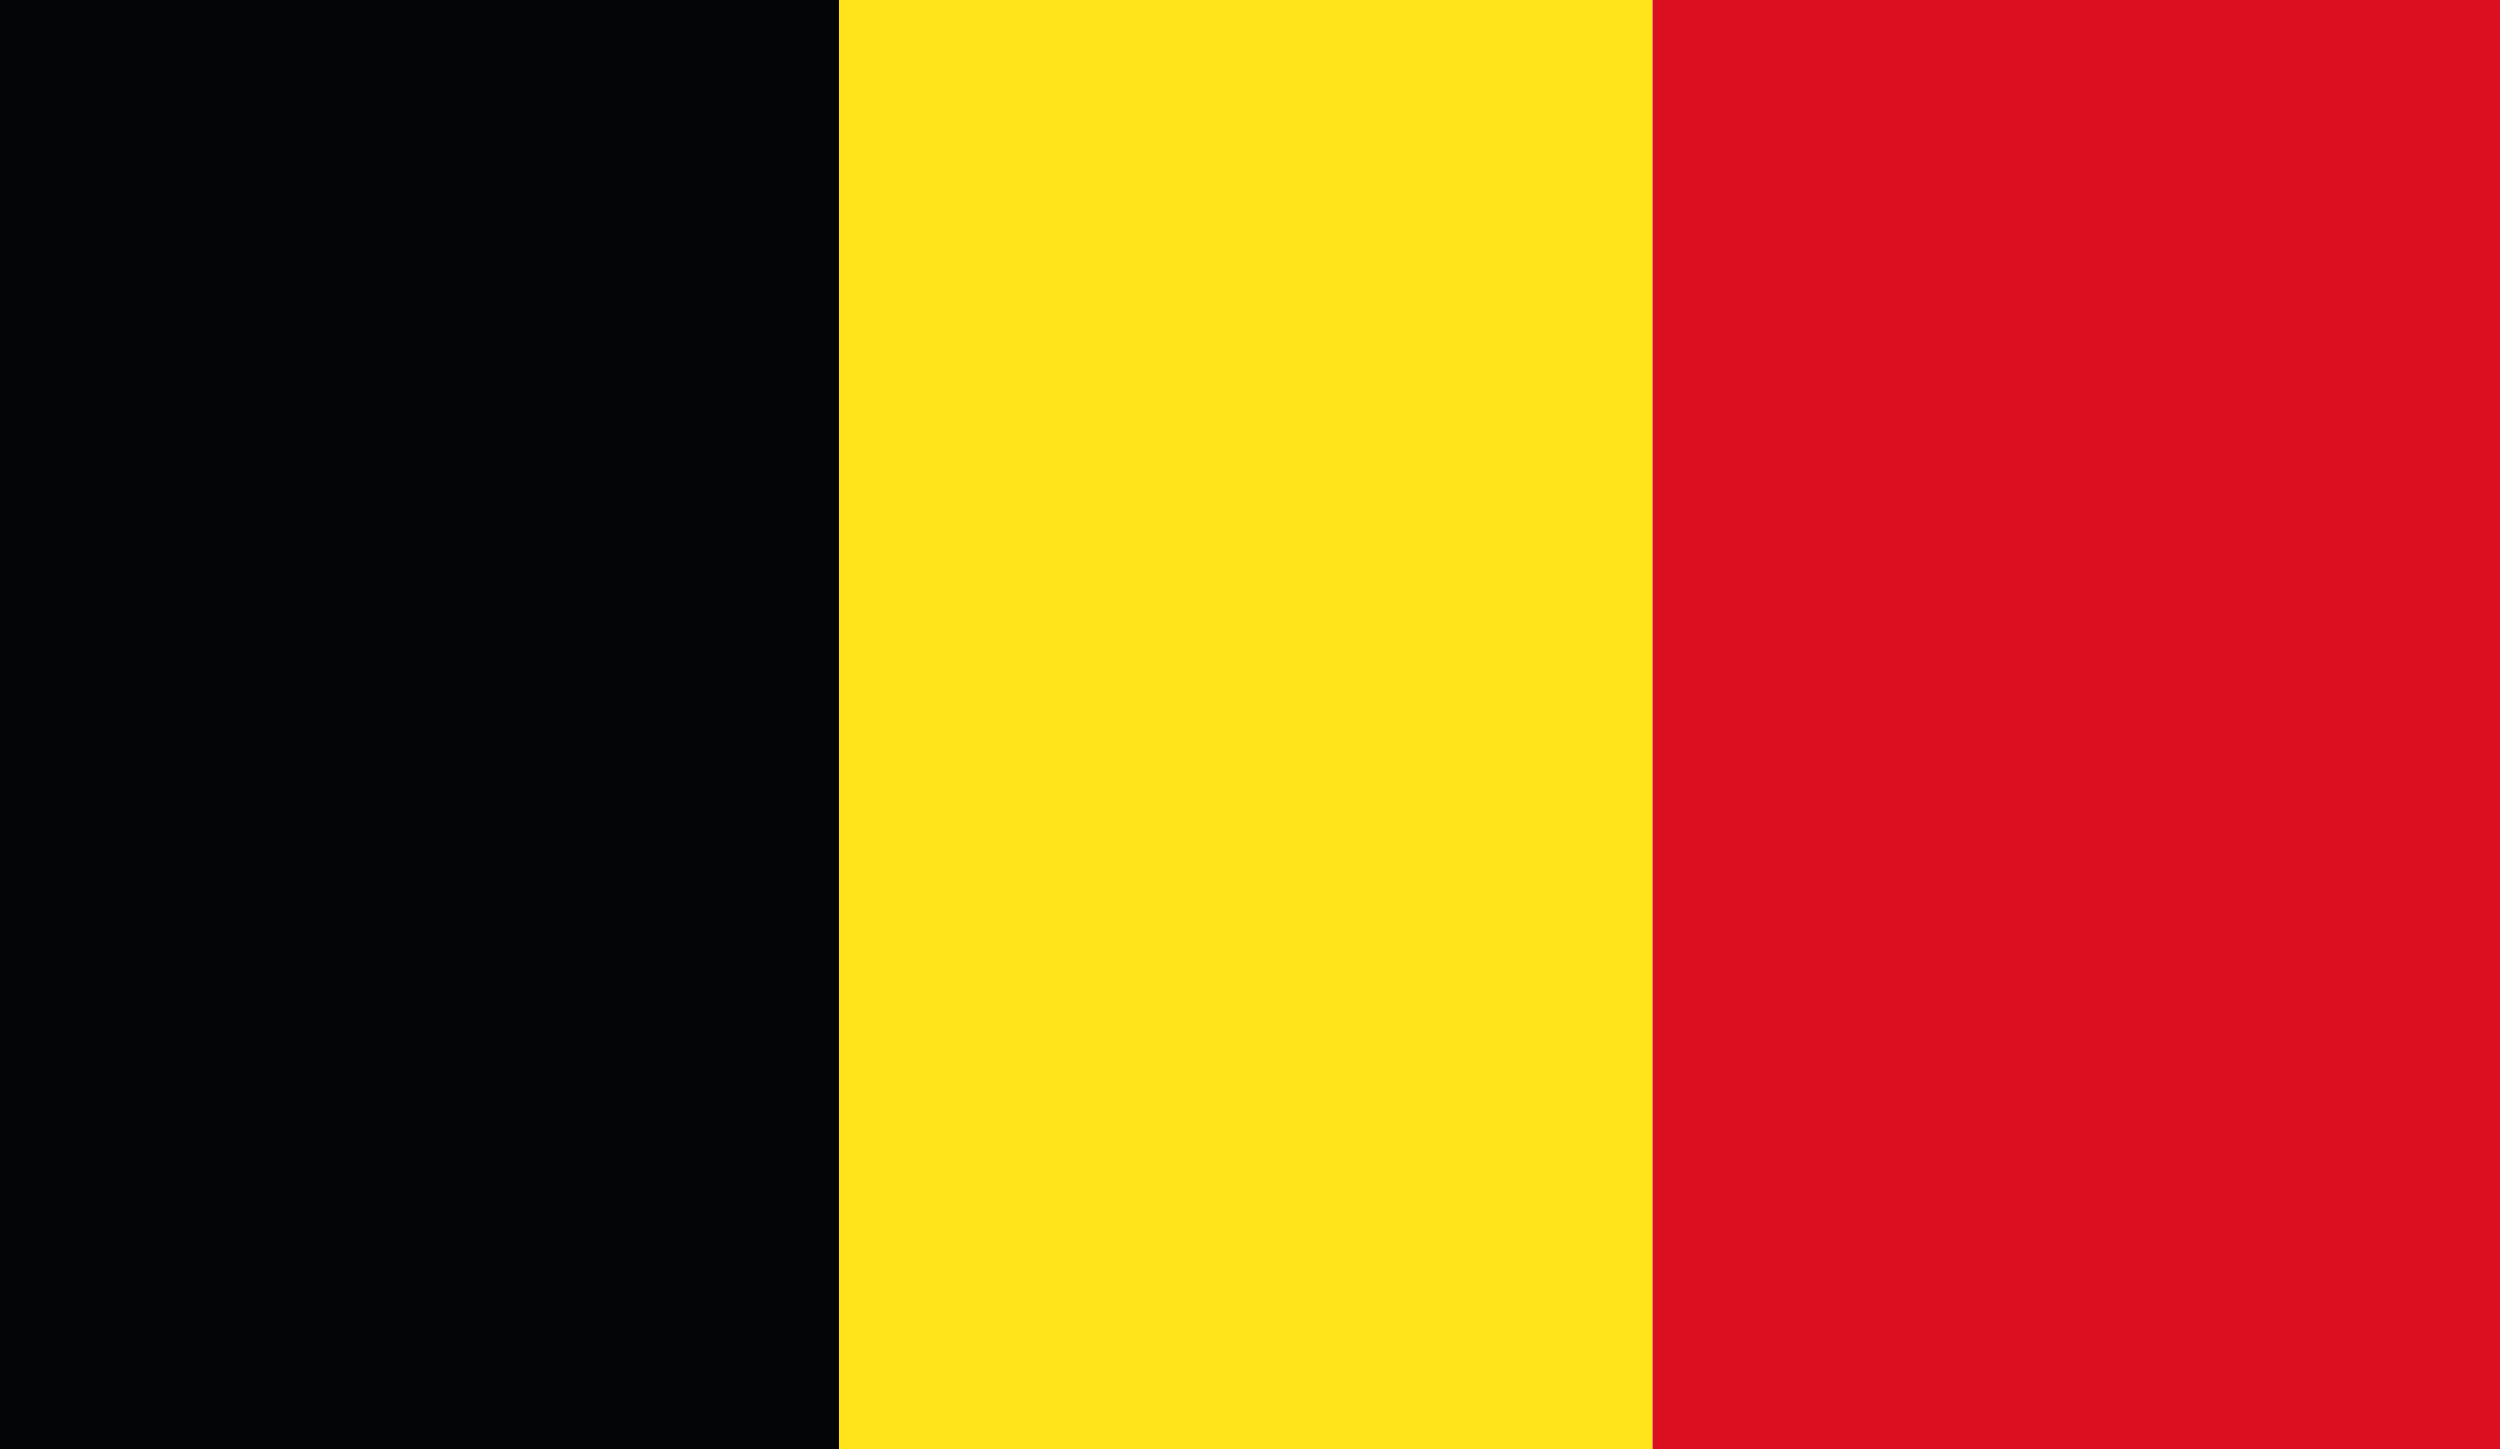
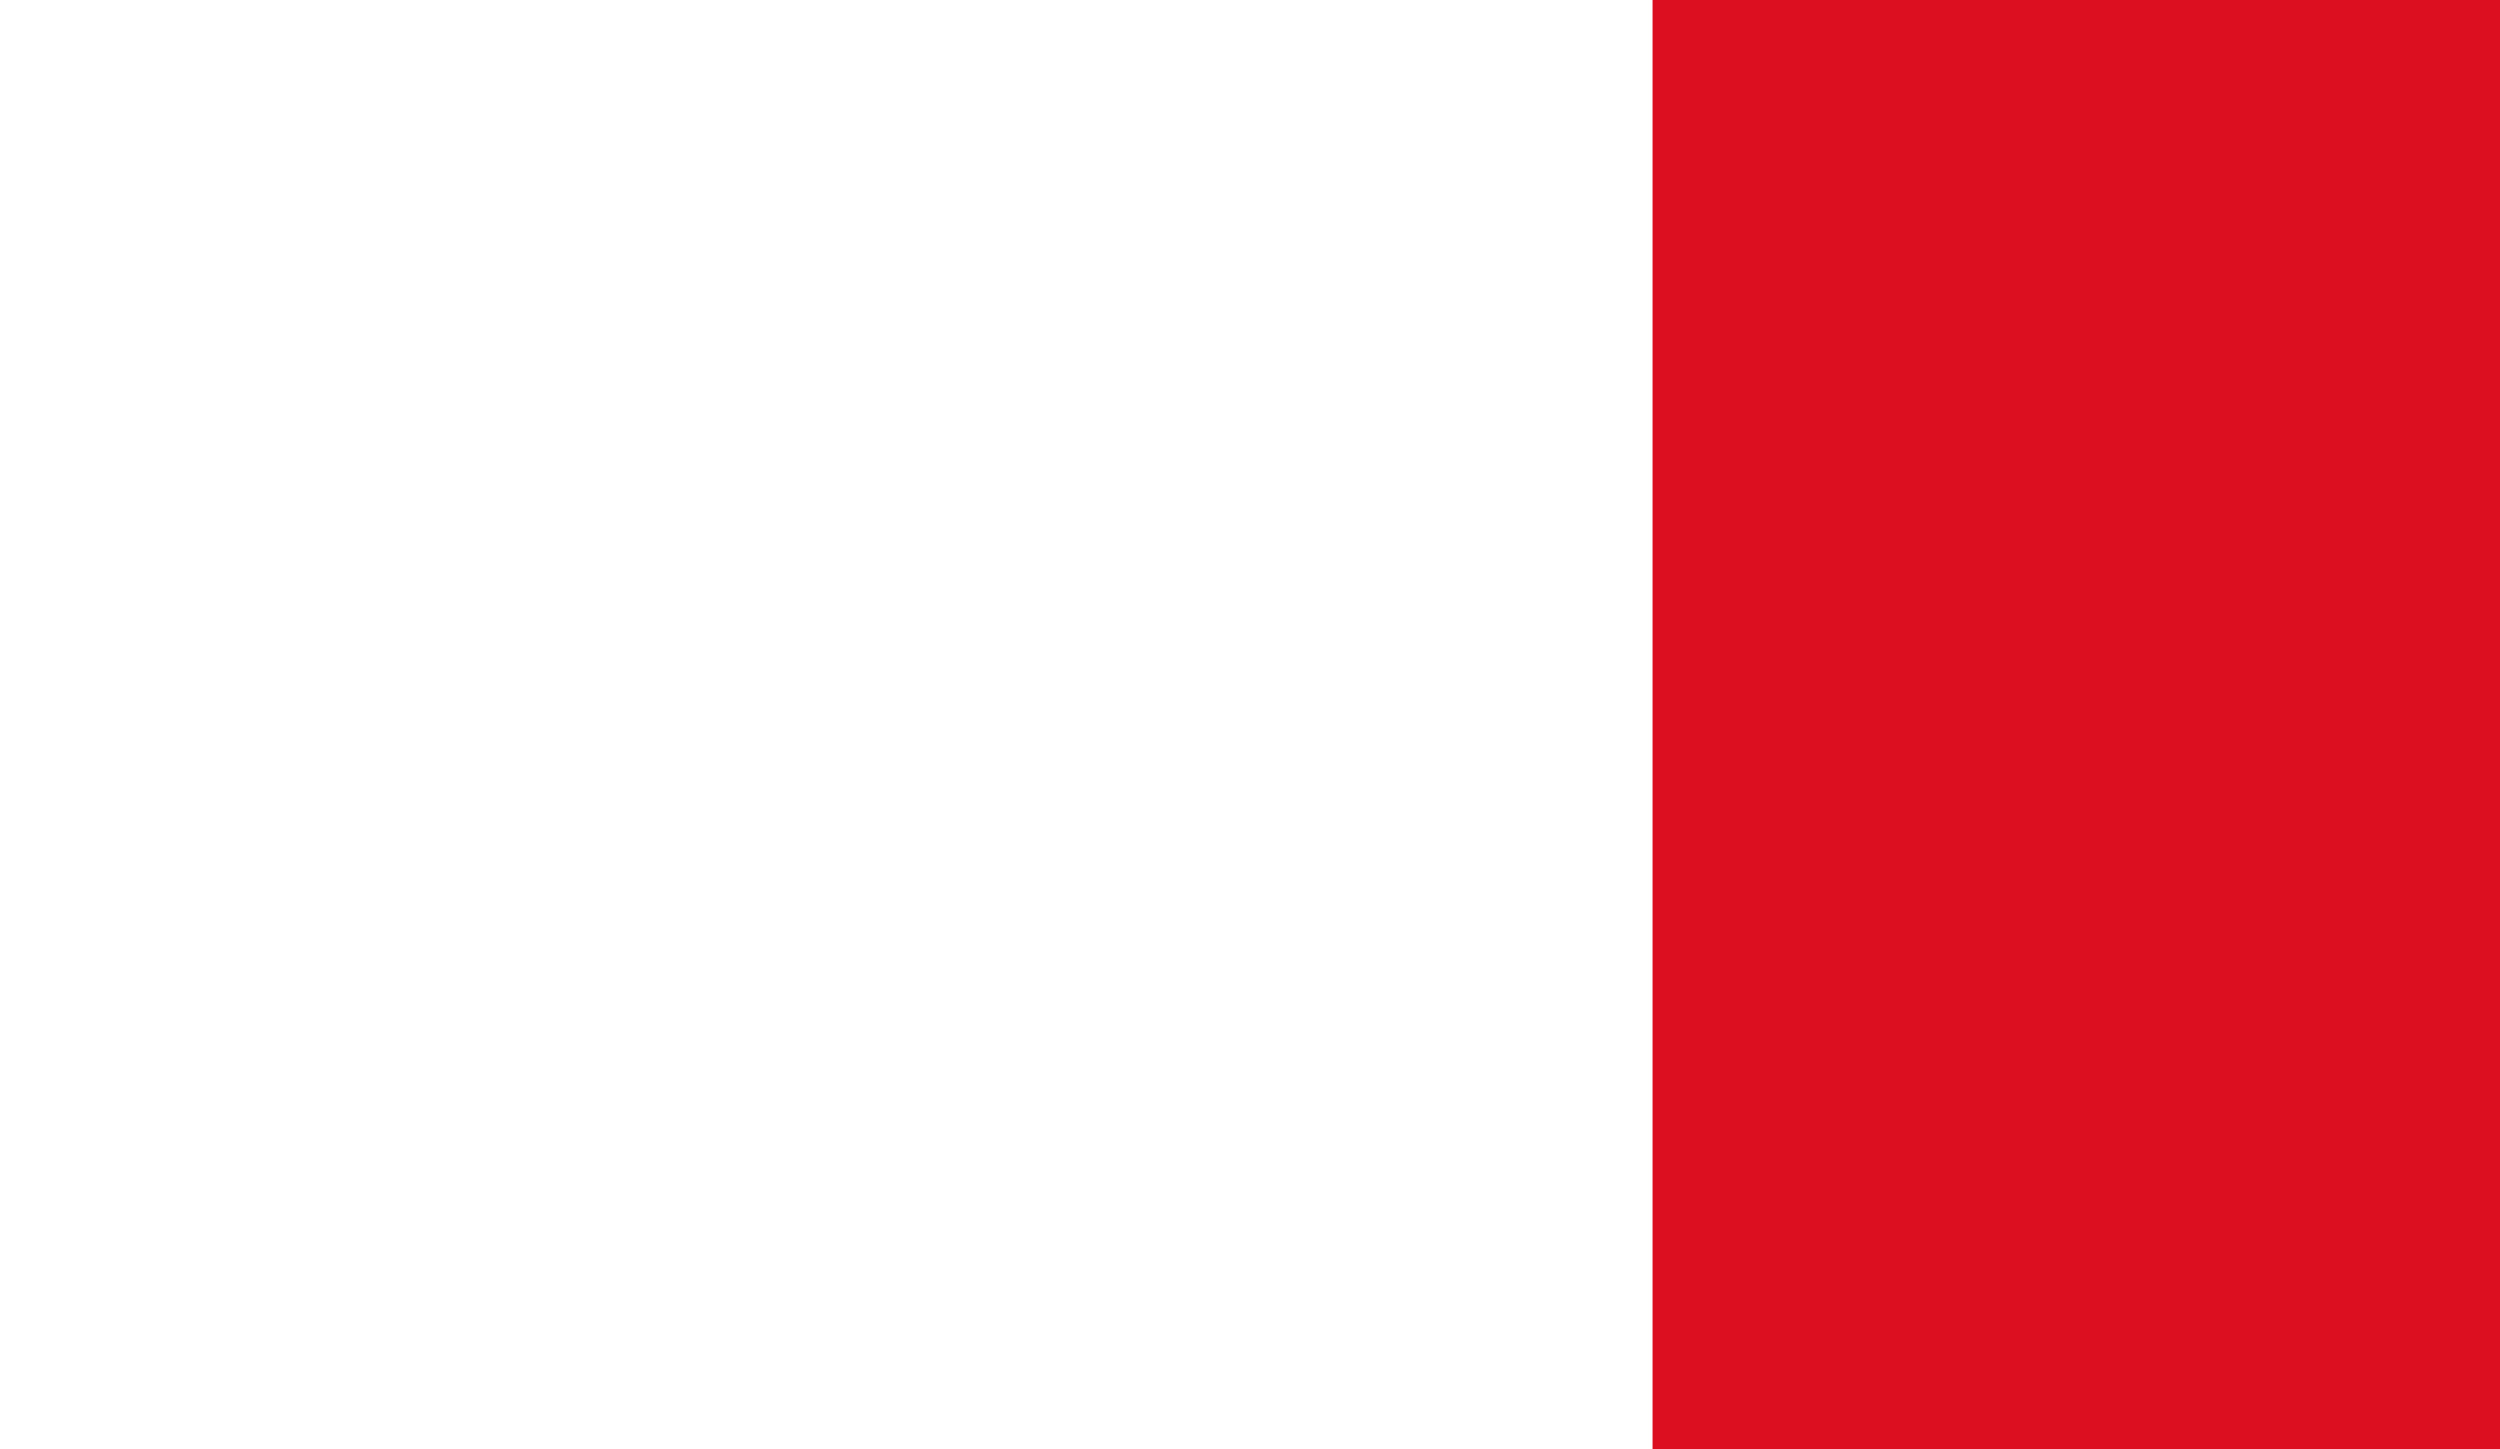
<svg xmlns="http://www.w3.org/2000/svg" id="BE" width="1419.671" height="822.928" viewBox="0 0 1419.671 822.928">
  <defs>
    <clipPath id="clip-path">
      <rect id="Rectangle_2366" data-name="Rectangle 2366" width="1419.671" height="822.928" transform="translate(0)" fill="none" />
    </clipPath>
  </defs>
  <g id="Group_8270" data-name="Group 8270" transform="translate(0 0)" clip-path="url(#clip-path)">
-     <rect id="Rectangle_2363" data-name="Rectangle 2363" width="476.432" height="822.928" transform="translate(0)" fill="#040506" />
-     <rect id="Rectangle_2364" data-name="Rectangle 2364" width="461.994" height="822.928" transform="translate(476.432)" fill="#ffe41c" />
    <rect id="Rectangle_2365" data-name="Rectangle 2365" width="481.244" height="822.928" transform="translate(938.426)" fill="#dc0f21" />
  </g>
</svg>